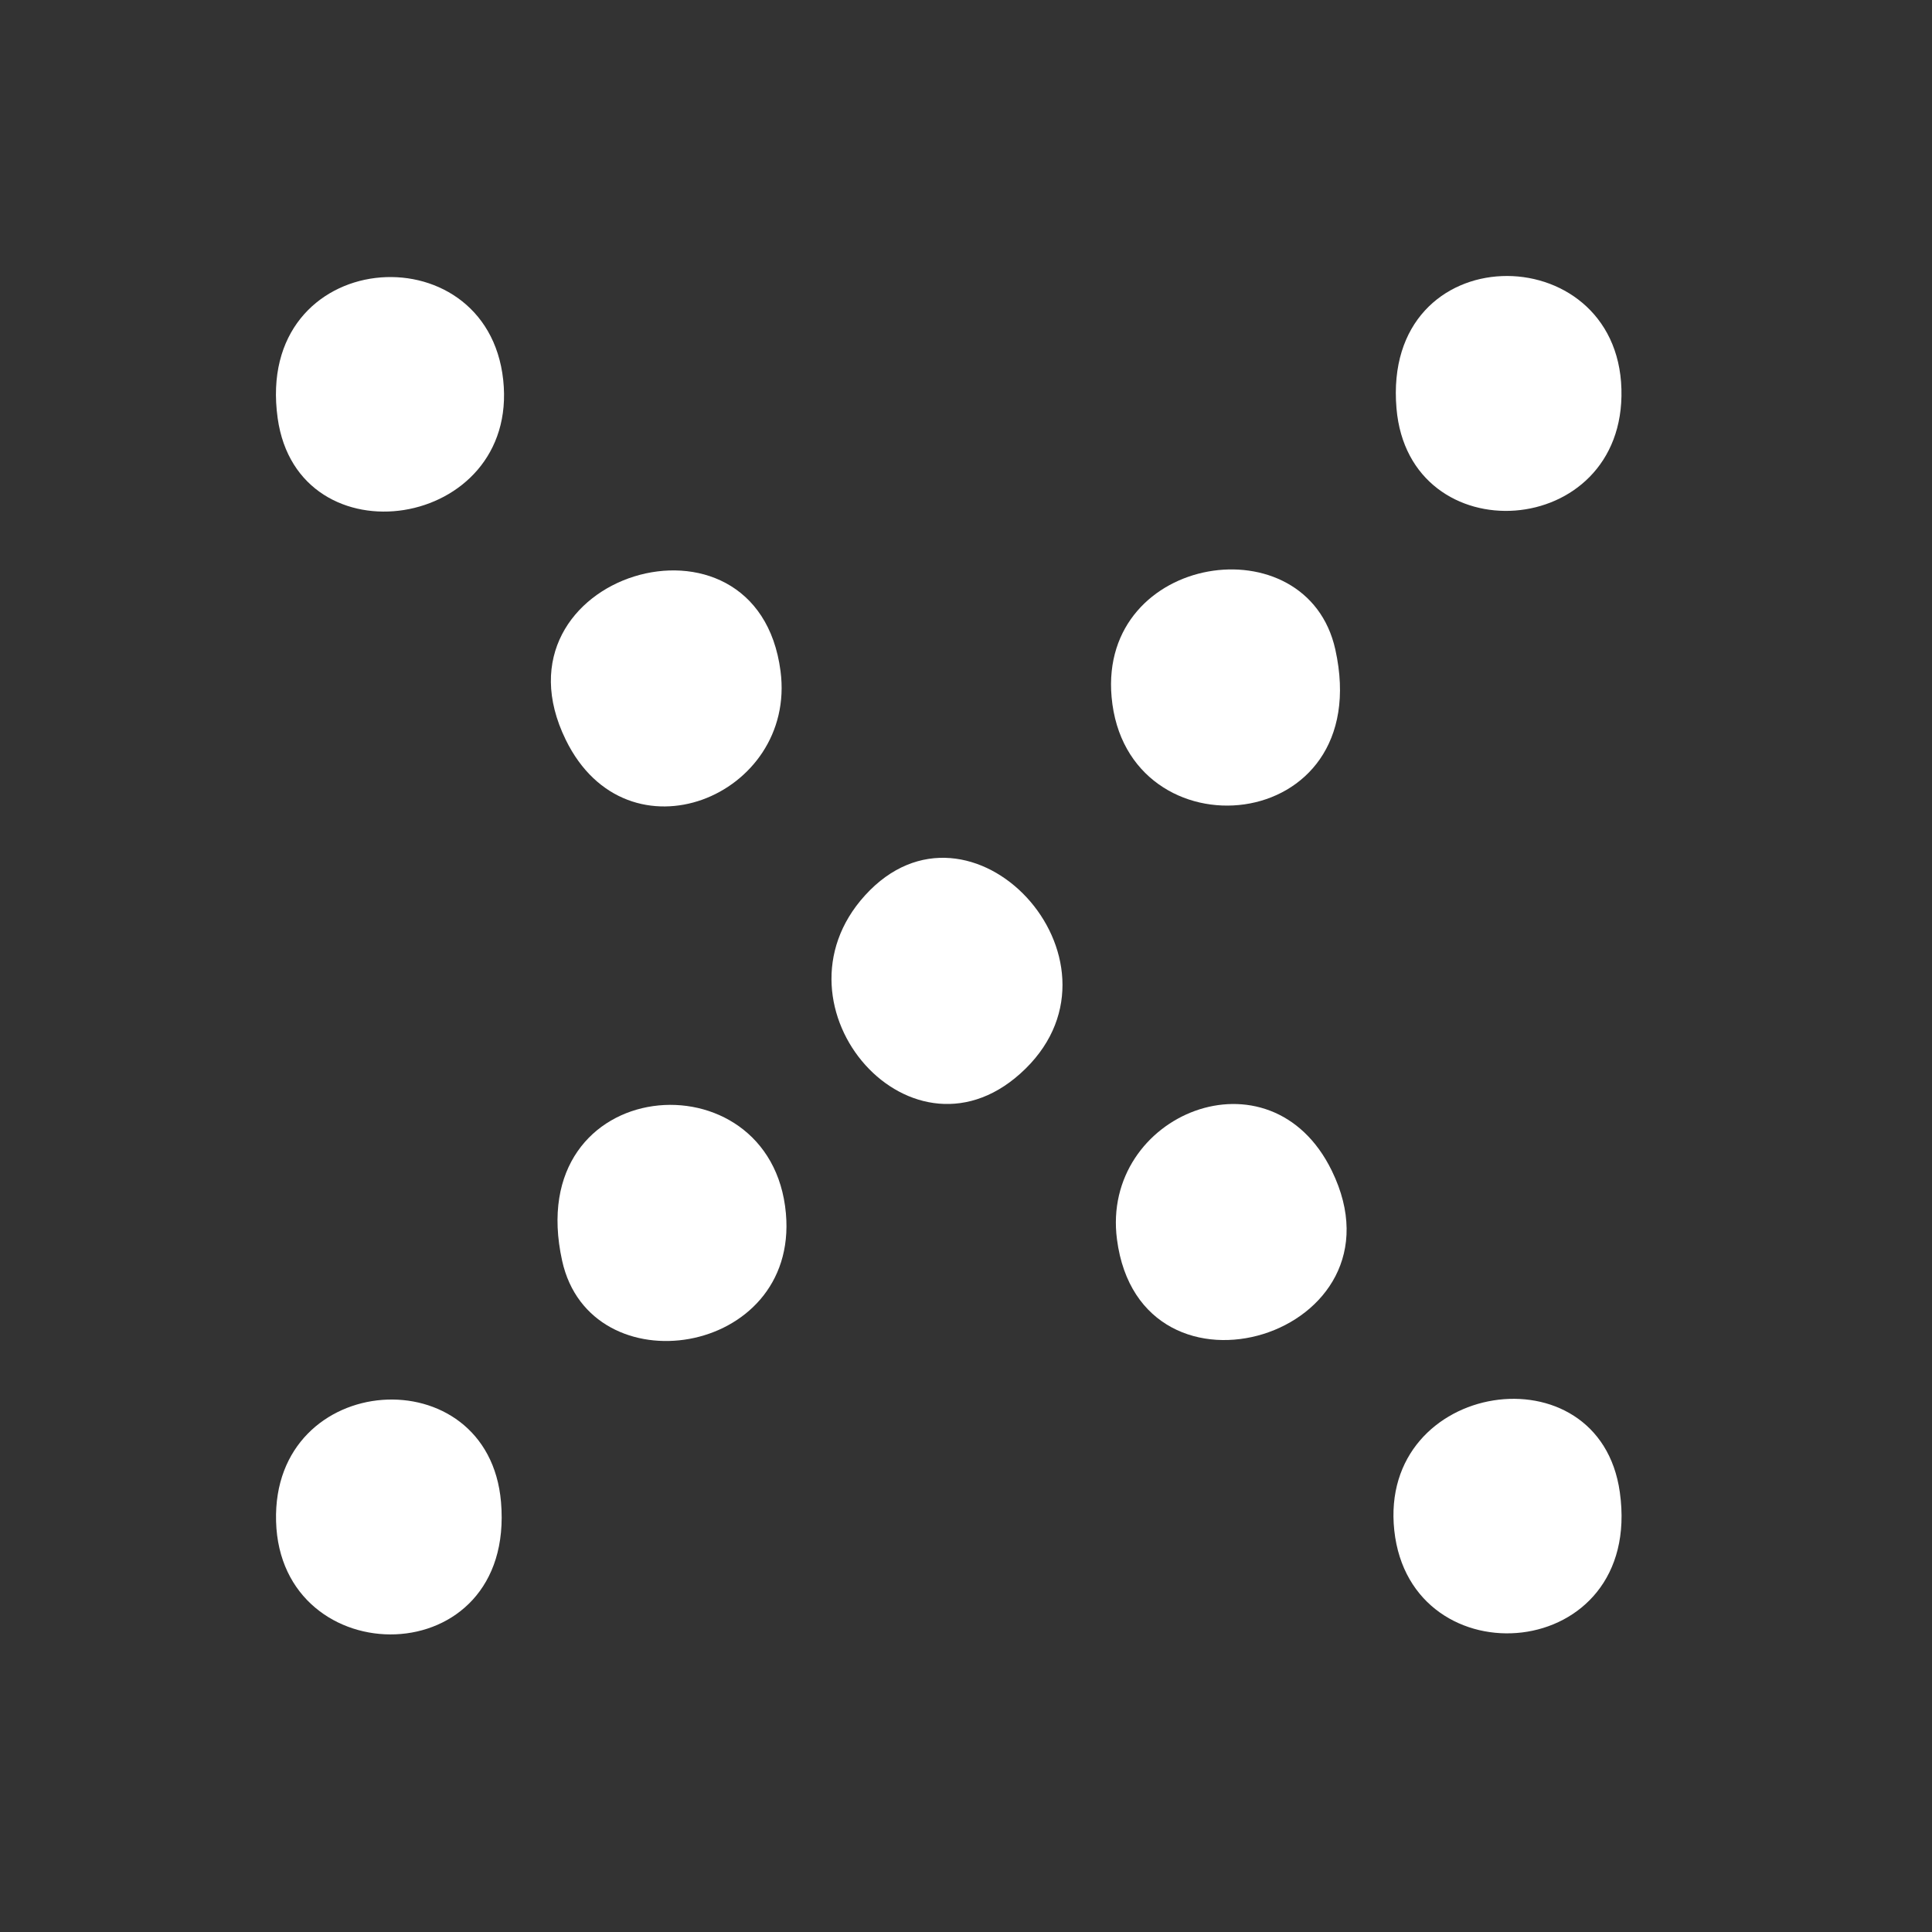
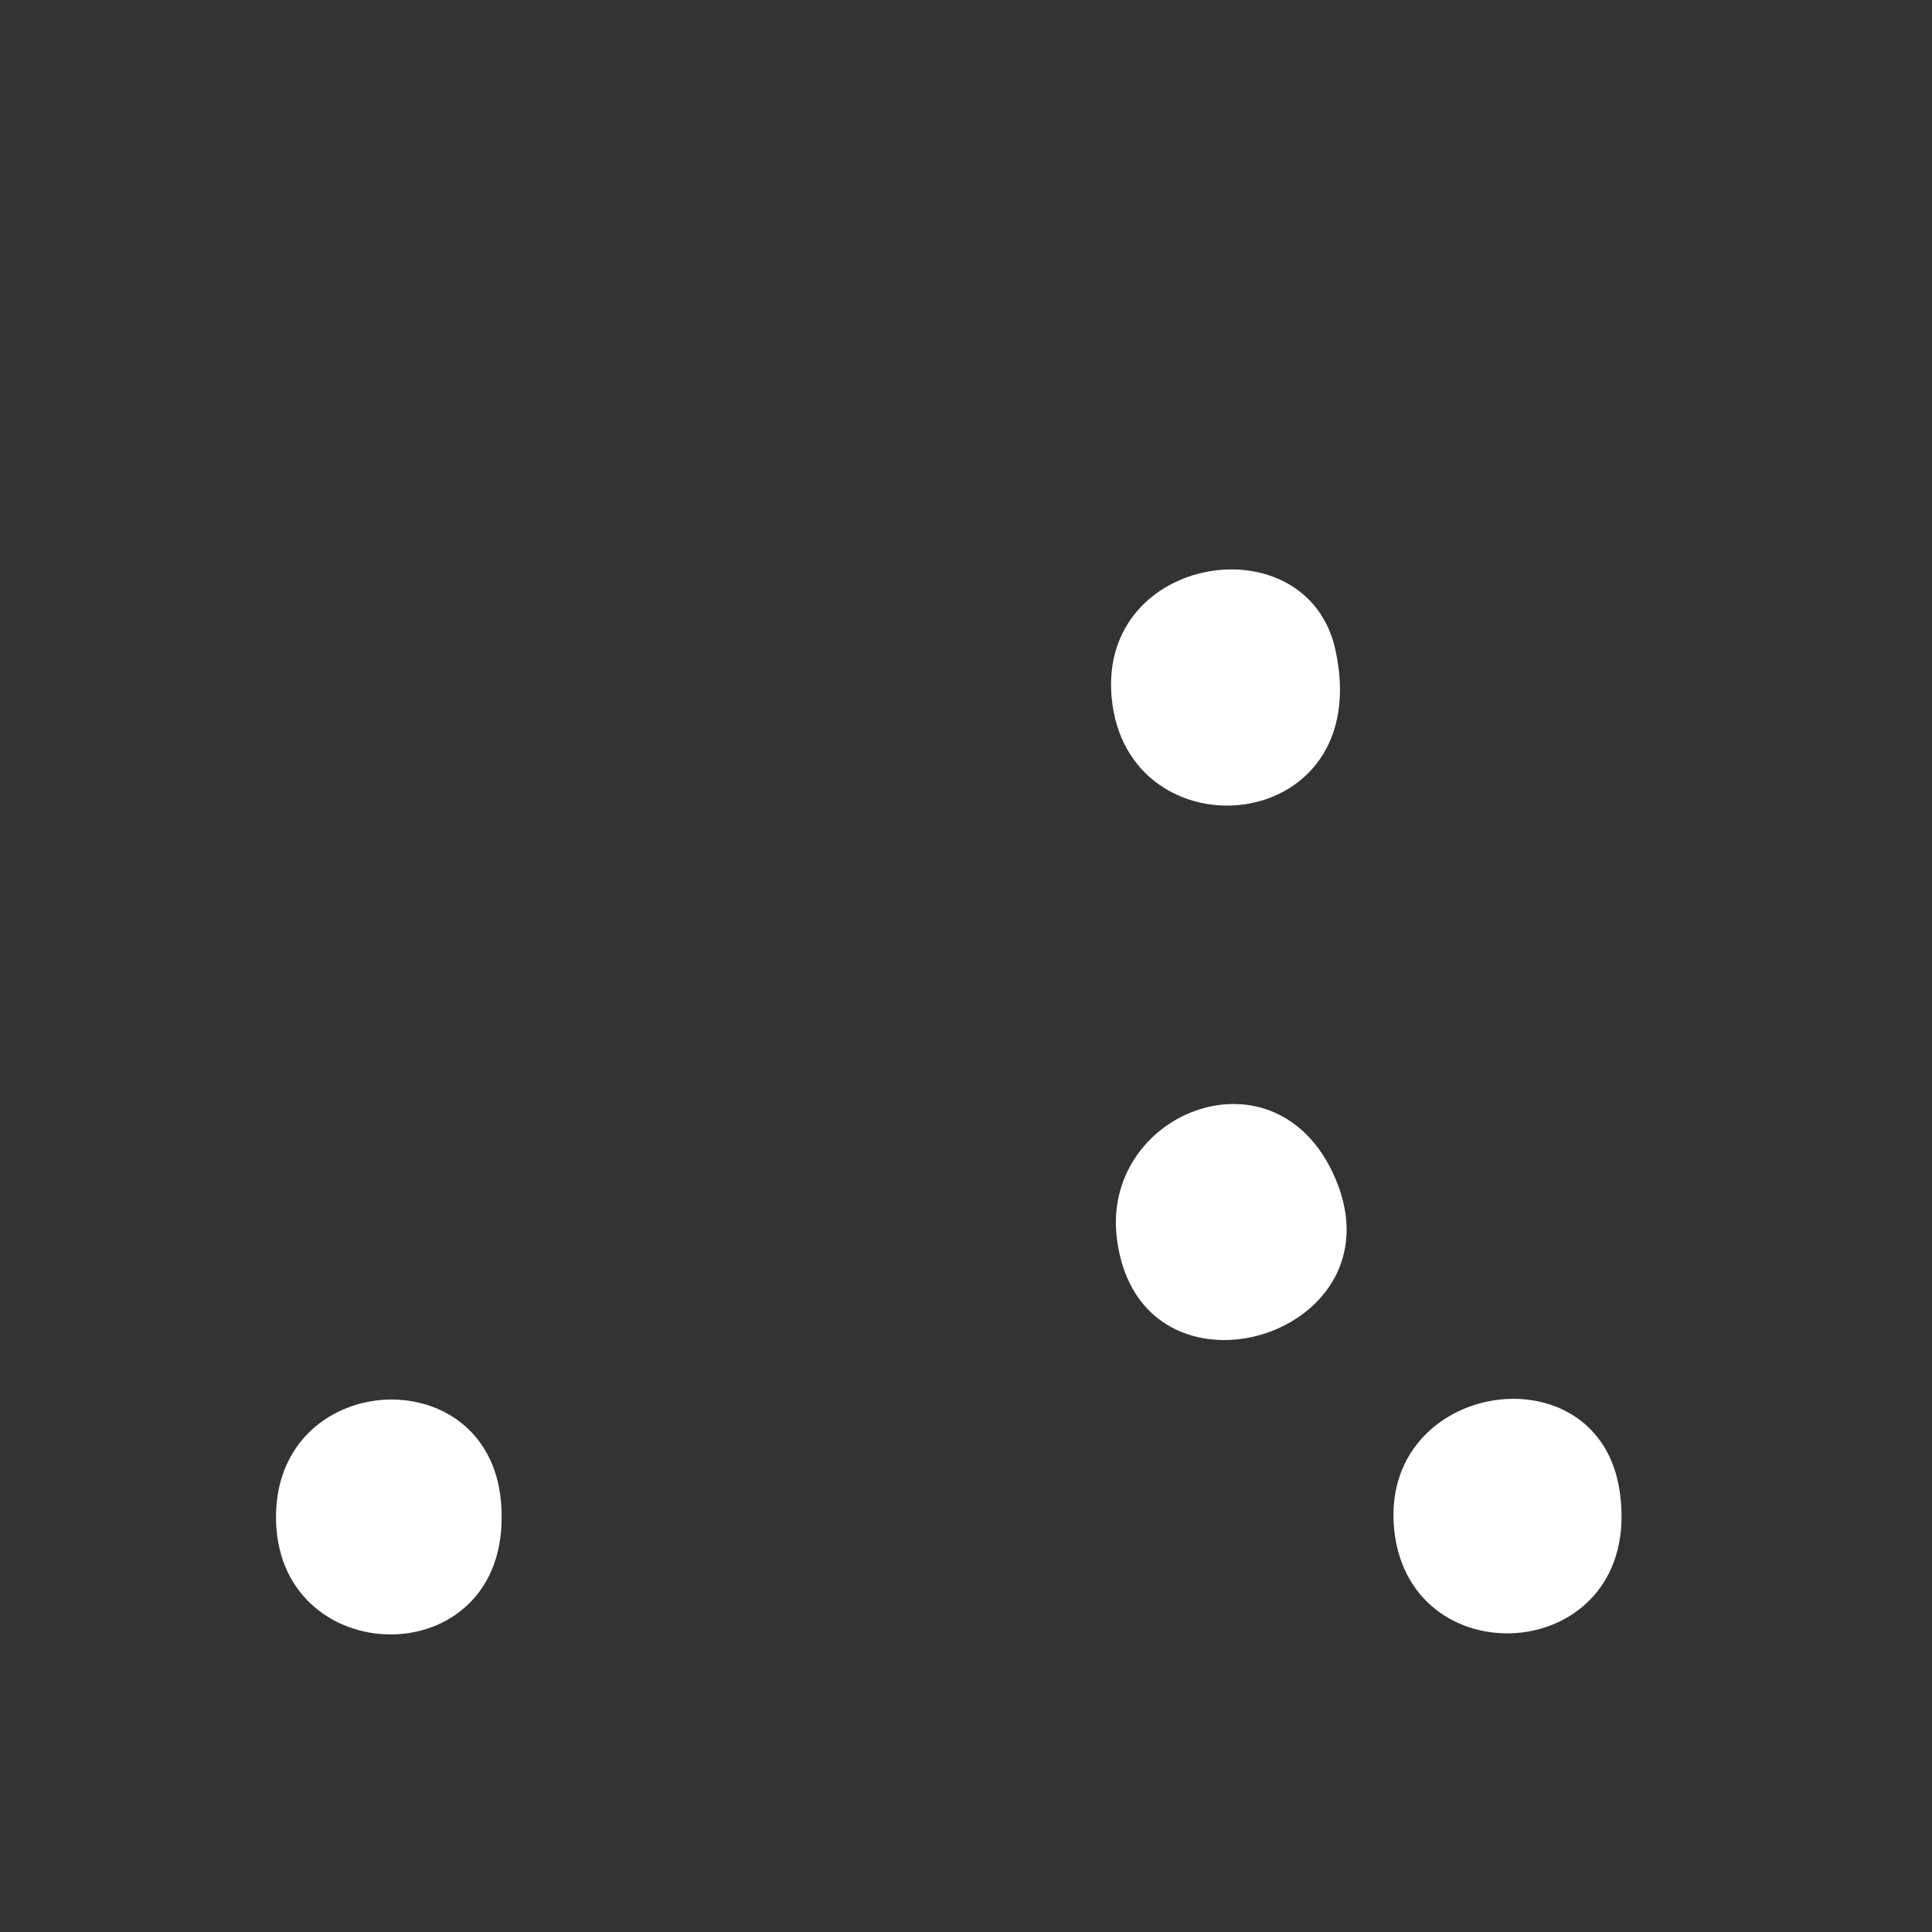
<svg xmlns="http://www.w3.org/2000/svg" width="28" height="28" viewBox="0 0 28 28" fill="none">
  <rect x="0" y="0" width="28" height="28" fill="#333333" stroke="none" />
-   <path d="M12.537 12.976C14.066 11.295 16.481 13.901 14.861 15.49C13.242 17.079 11.068 14.591 12.537 12.976Z" fill="white" />
  <path d="M19.353 9.415C19.955 12.142 16.318 12.439 16.11 10.102C15.925 8.017 18.945 7.566 19.353 9.415Z" fill="white" />
-   <path d="M11.312 9.726C11.549 11.539 9.092 12.549 8.199 10.721C7.032 8.333 10.974 7.13 11.312 9.726Z" fill="white" />
-   <path d="M7.293 5.507C7.526 7.686 4.318 8.168 4.024 6.06C3.678 3.574 7.057 3.313 7.293 5.507Z" fill="white" />
-   <path d="M23.499 5.641C23.559 7.836 20.421 8.042 20.239 5.919C20.024 3.407 23.439 3.41 23.499 5.641Z" fill="white" />
-   <path d="M8.147 18.272C7.545 15.546 11.182 15.249 11.39 17.586C11.575 19.67 8.555 20.122 8.147 18.272Z" fill="white" />
  <path d="M16.188 17.962C15.951 16.149 18.408 15.139 19.301 16.966C20.468 19.355 16.526 20.558 16.188 17.962Z" fill="white" />
  <path d="M20.207 22.18C19.974 20.001 23.182 19.519 23.476 21.628C23.823 24.113 20.443 24.374 20.207 22.18Z" fill="white" />
  <path d="M4.001 22.047C3.941 19.852 7.079 19.645 7.261 21.768C7.476 24.28 4.061 24.277 4.001 22.047Z" fill="white" />
</svg>